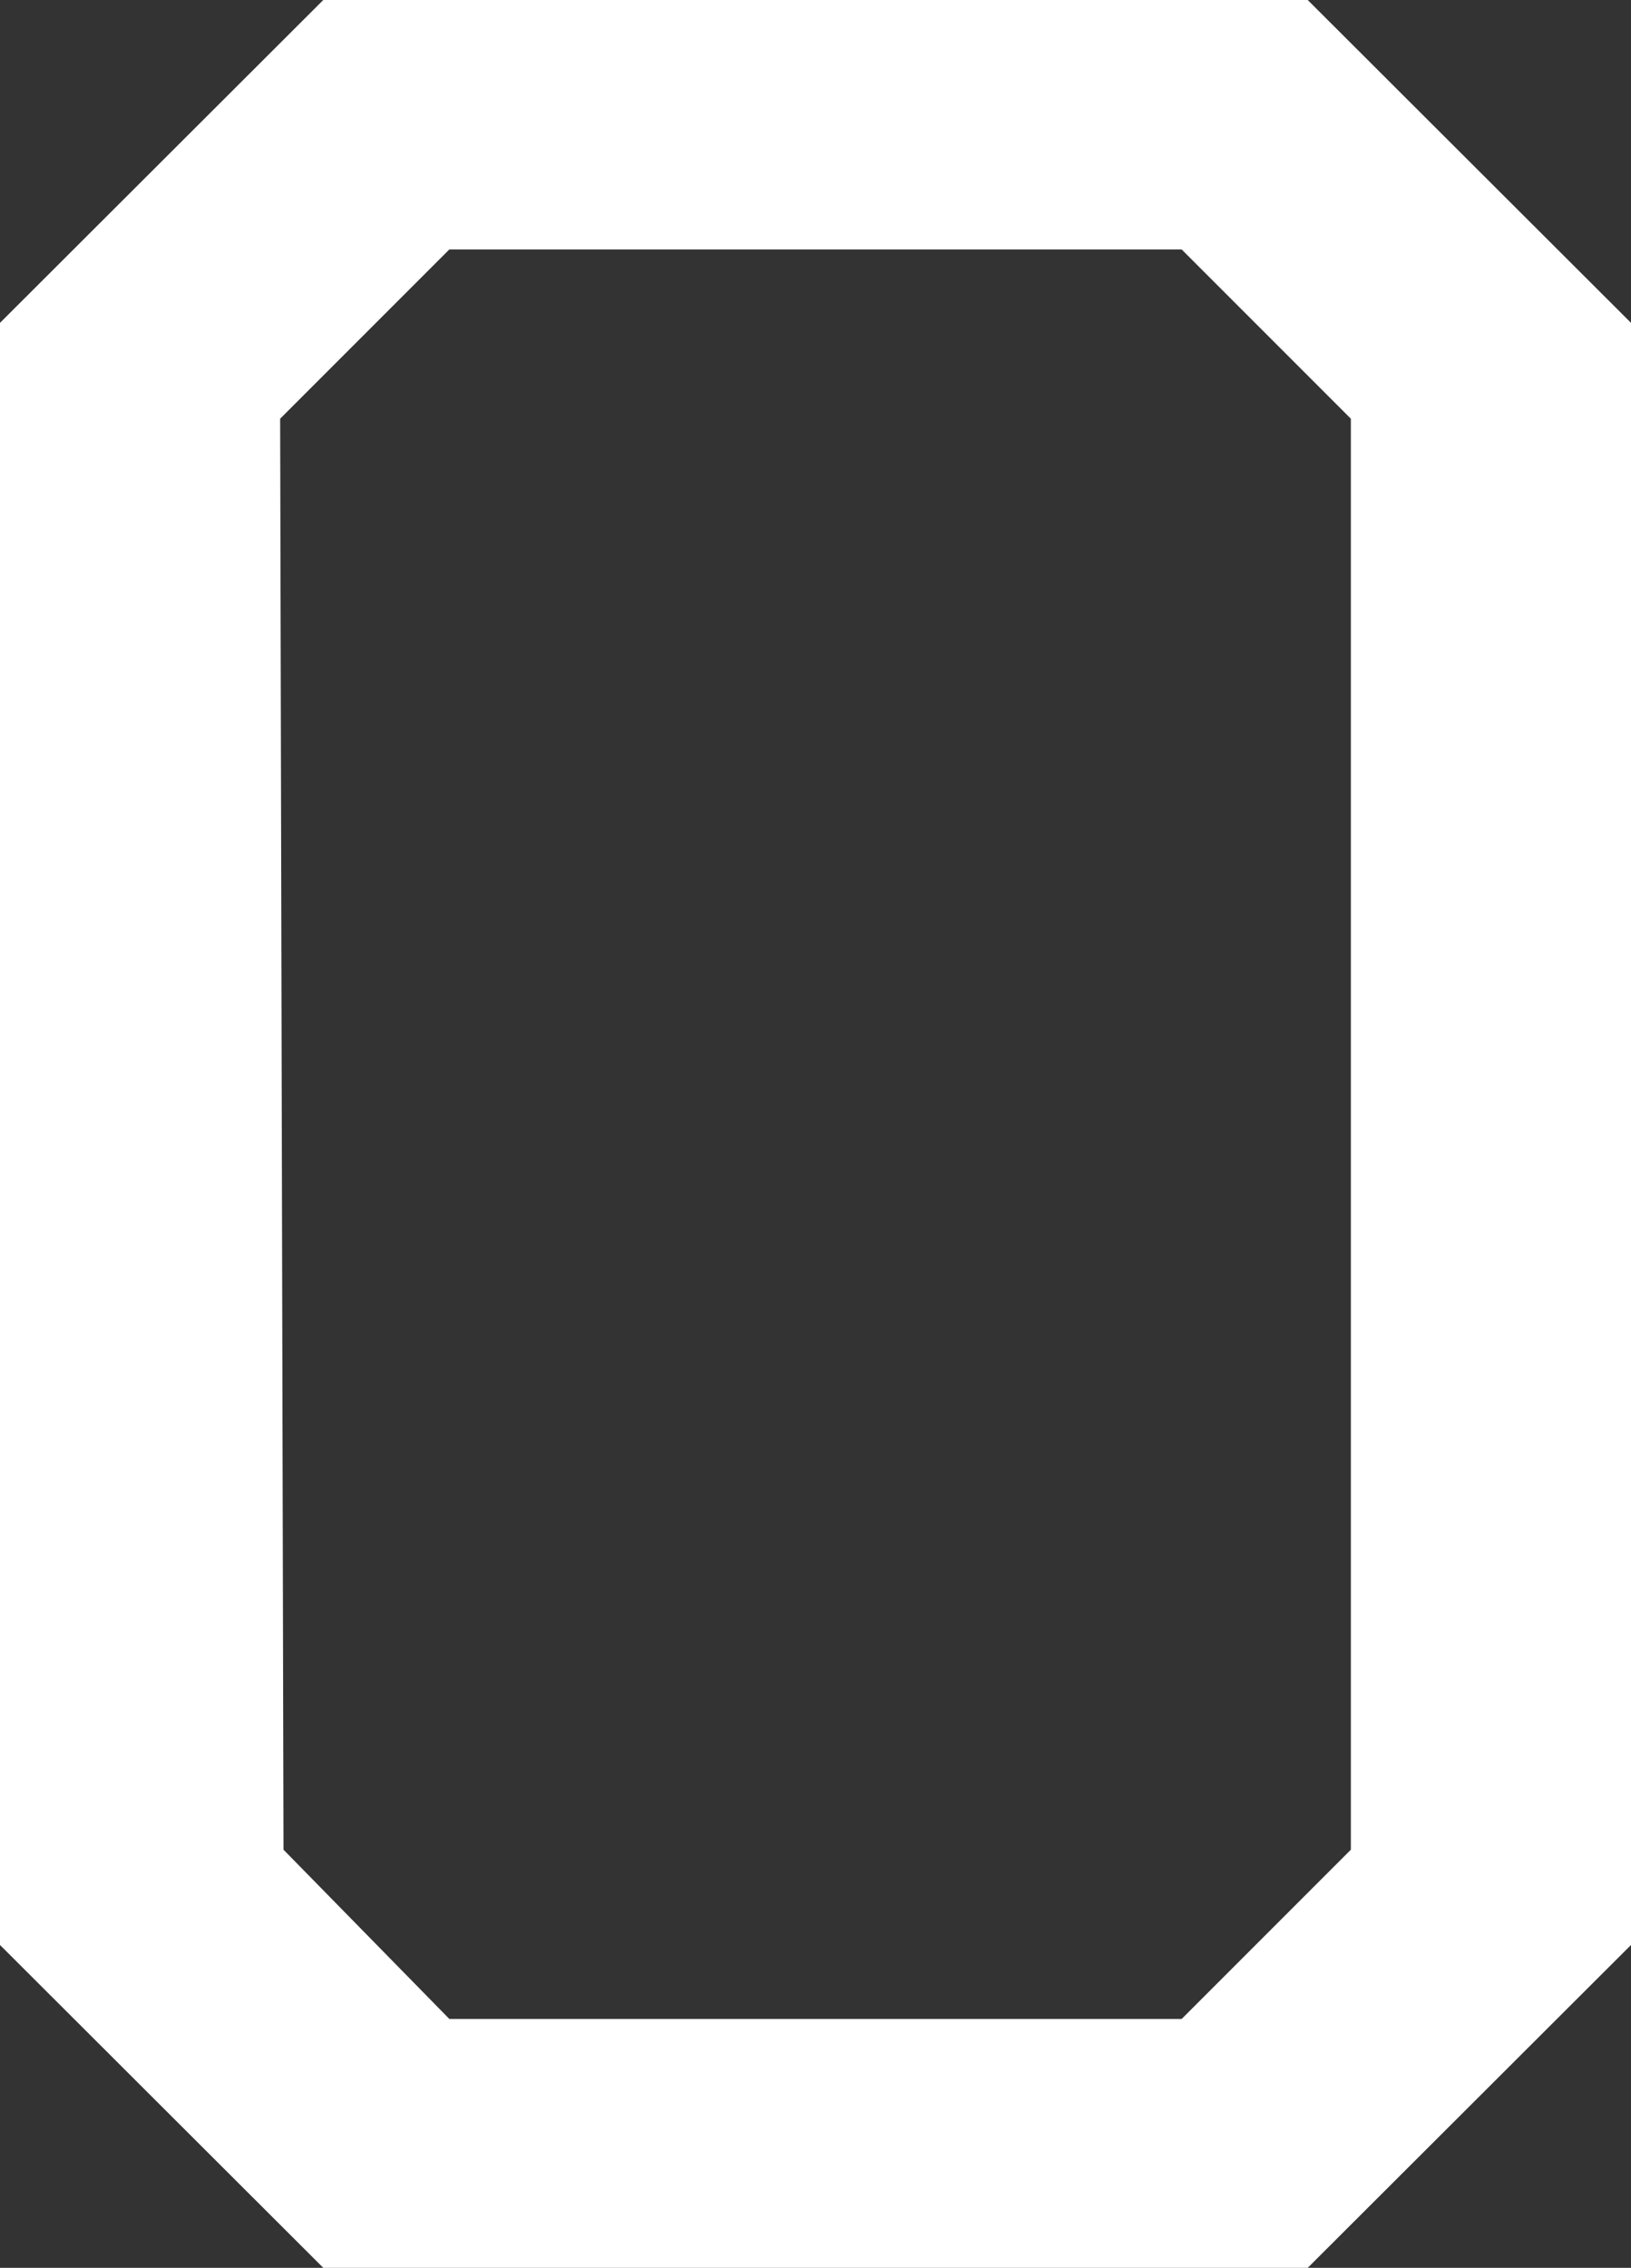
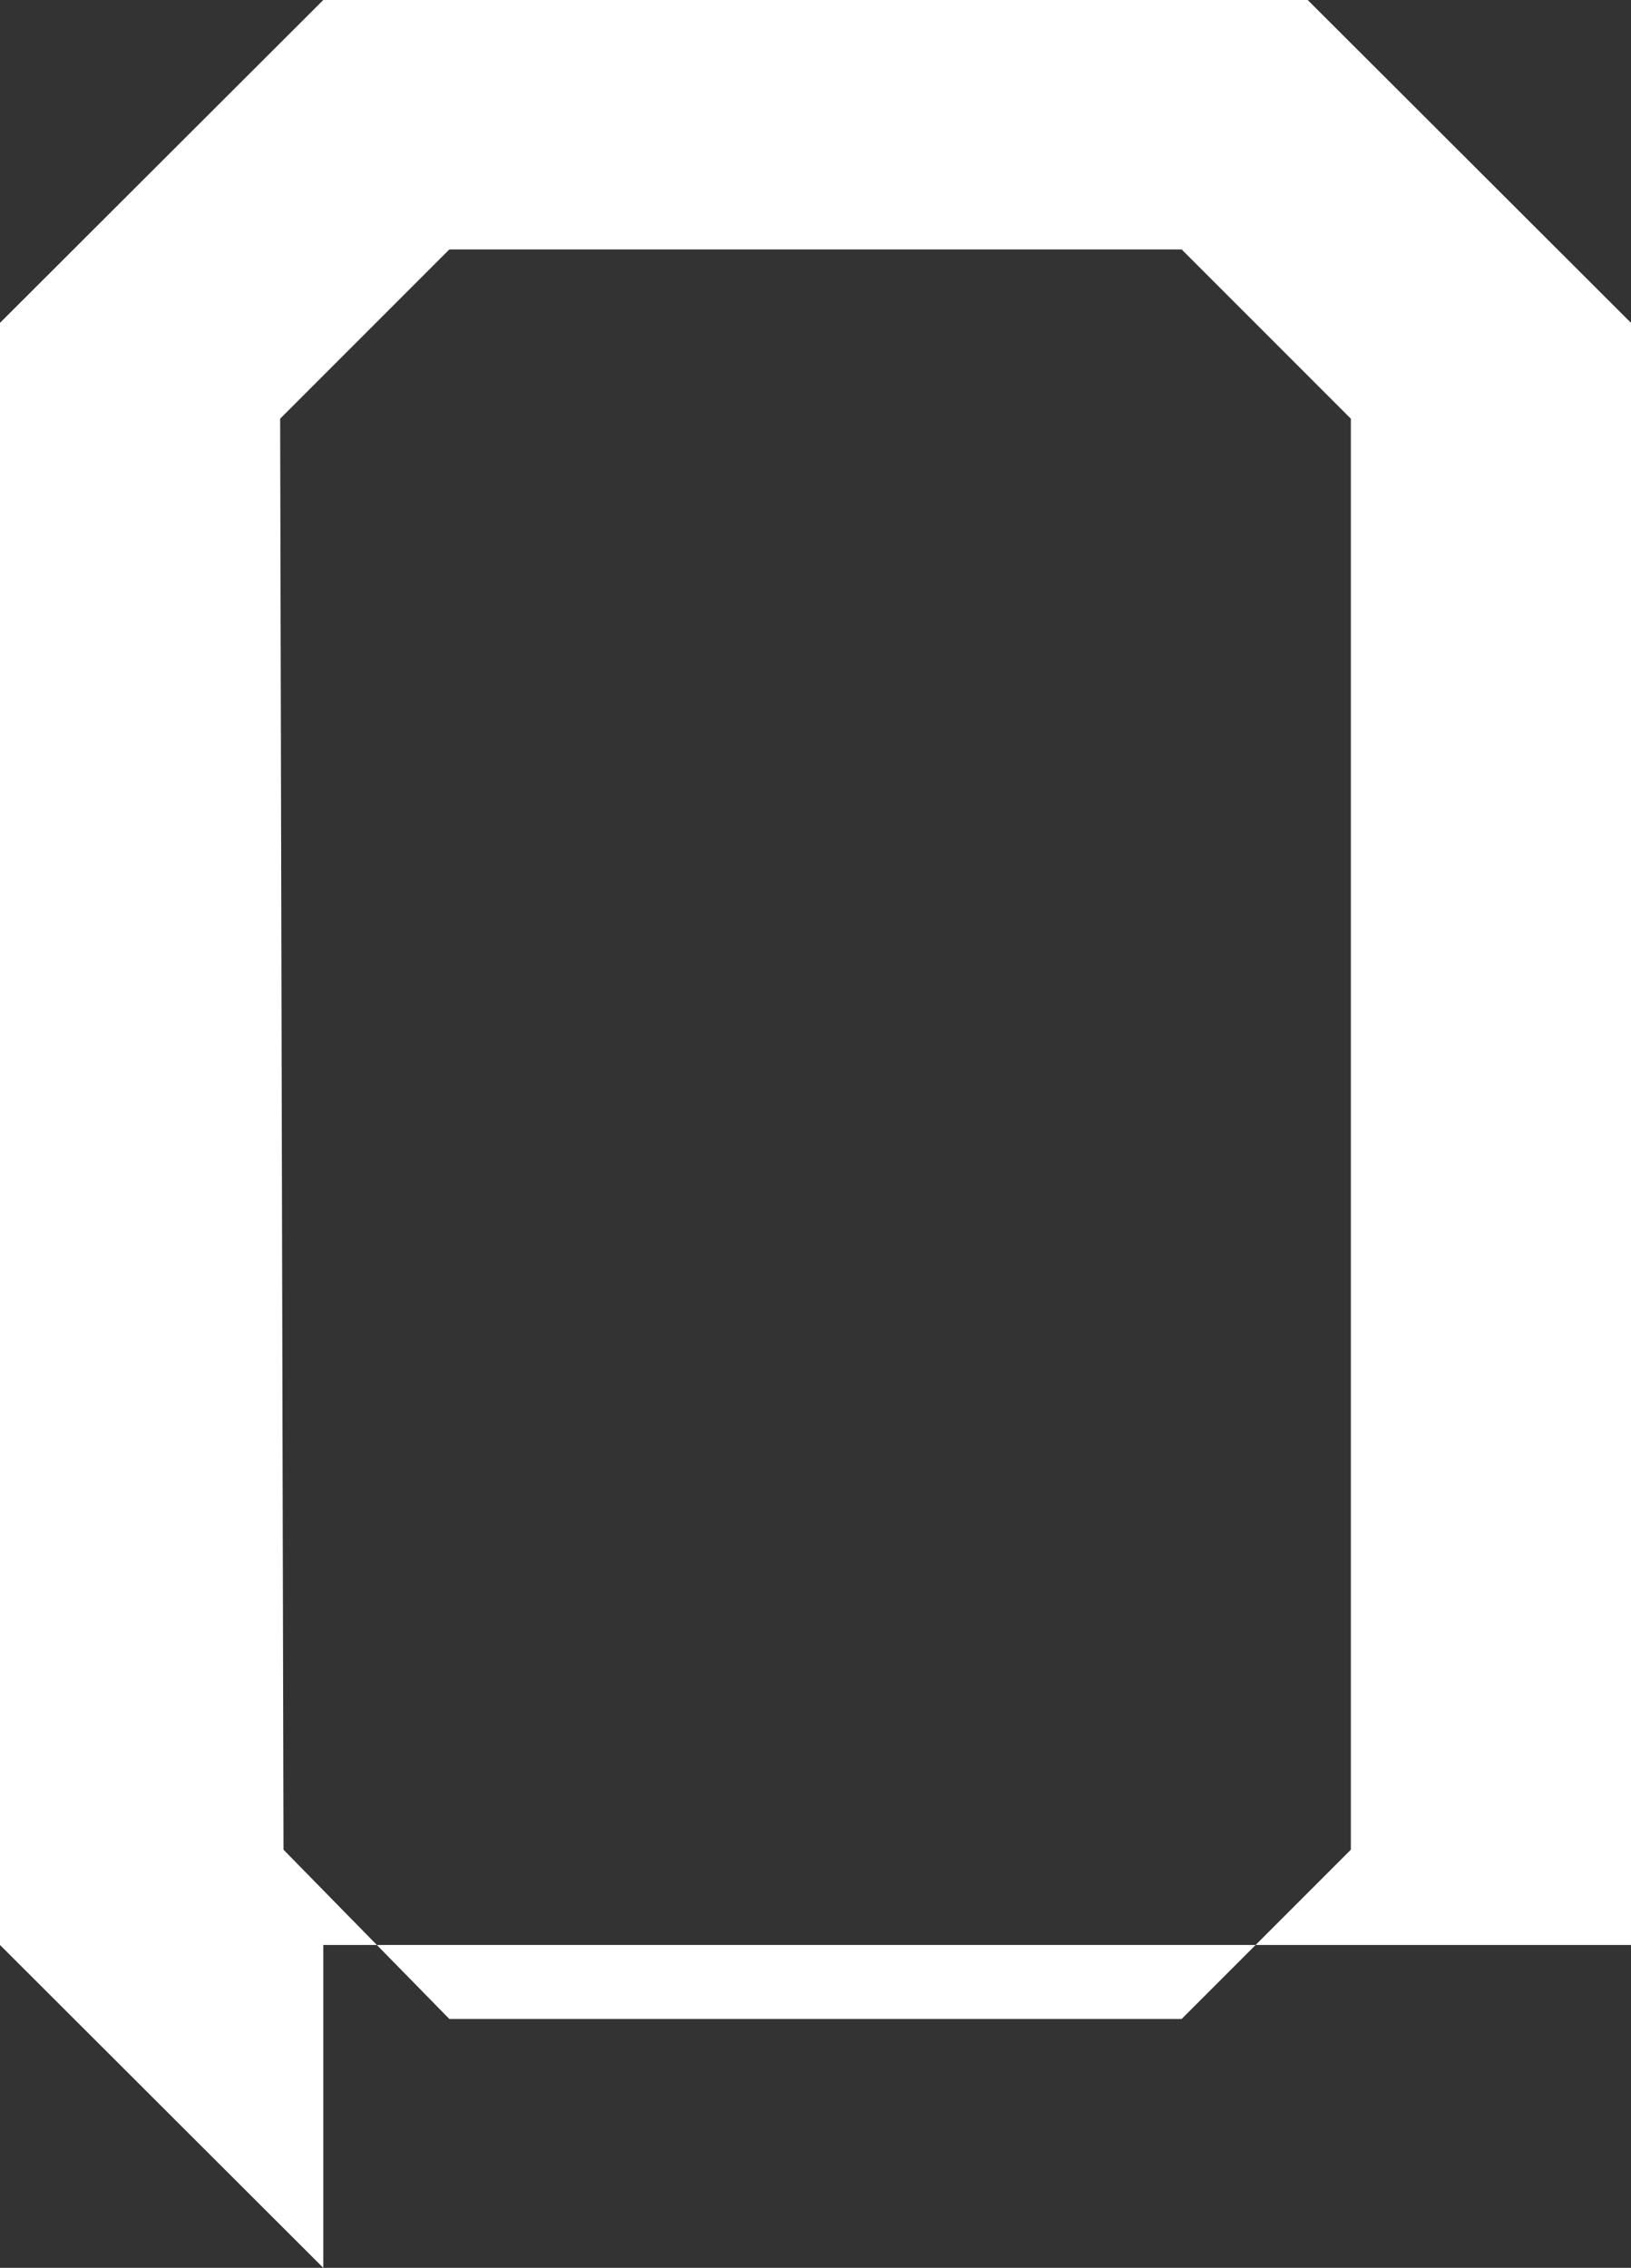
<svg xmlns="http://www.w3.org/2000/svg" fill="none" height="100%" overflow="visible" preserveAspectRatio="none" style="display: block;" viewBox="0 0 2.911 4.046" width="100%">
  <rect x="0" y="0" width="2.911" height="4.046" fill="#333333" stroke="none" />
-   <path d="M0.577 4.046L0 3.47V0.576L0.577 0H2.334L2.911 0.576V3.47L2.334 4.046H0.577ZM0.802 3.602H2.109L2.411 3.3V0.747L2.109 0.445H0.802L0.5 0.747L0.506 3.3L0.802 3.602Z" fill="white" id="Vector" />
+   <path d="M0.577 4.046L0 3.47V0.576L0.577 0H2.334L2.911 0.576V3.47H0.577ZM0.802 3.602H2.109L2.411 3.3V0.747L2.109 0.445H0.802L0.5 0.747L0.506 3.3L0.802 3.602Z" fill="white" id="Vector" />
</svg>